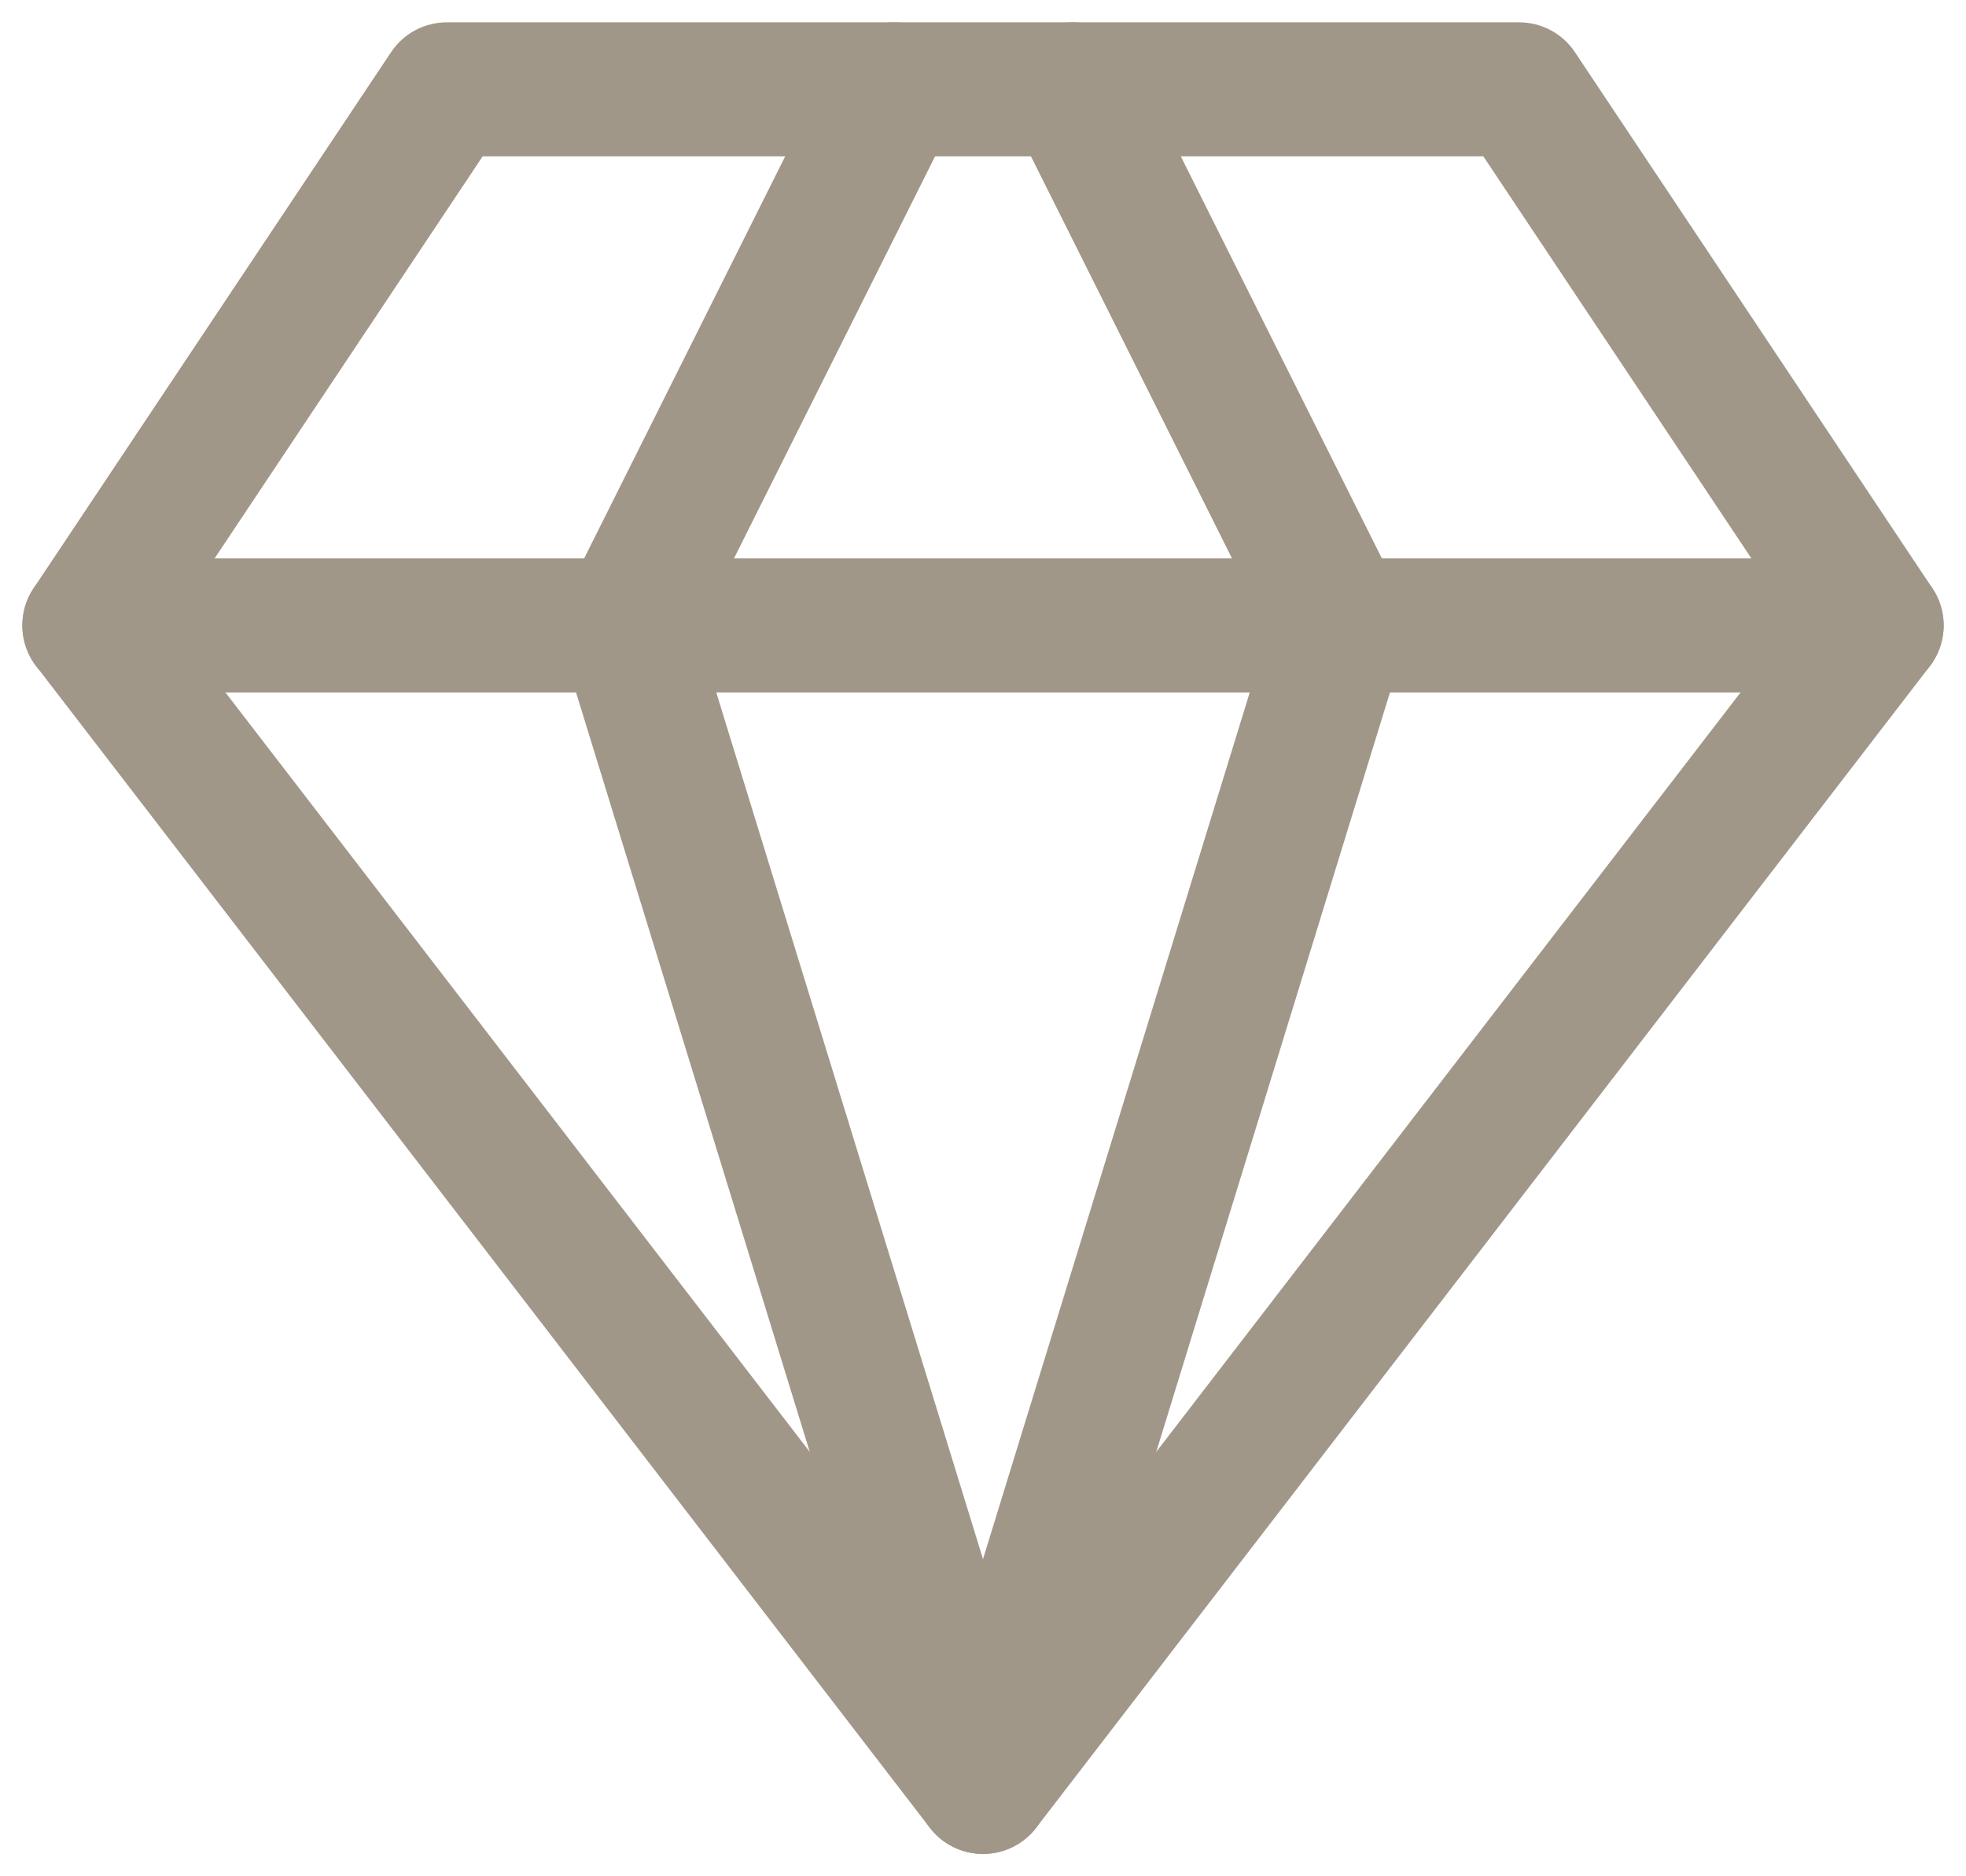
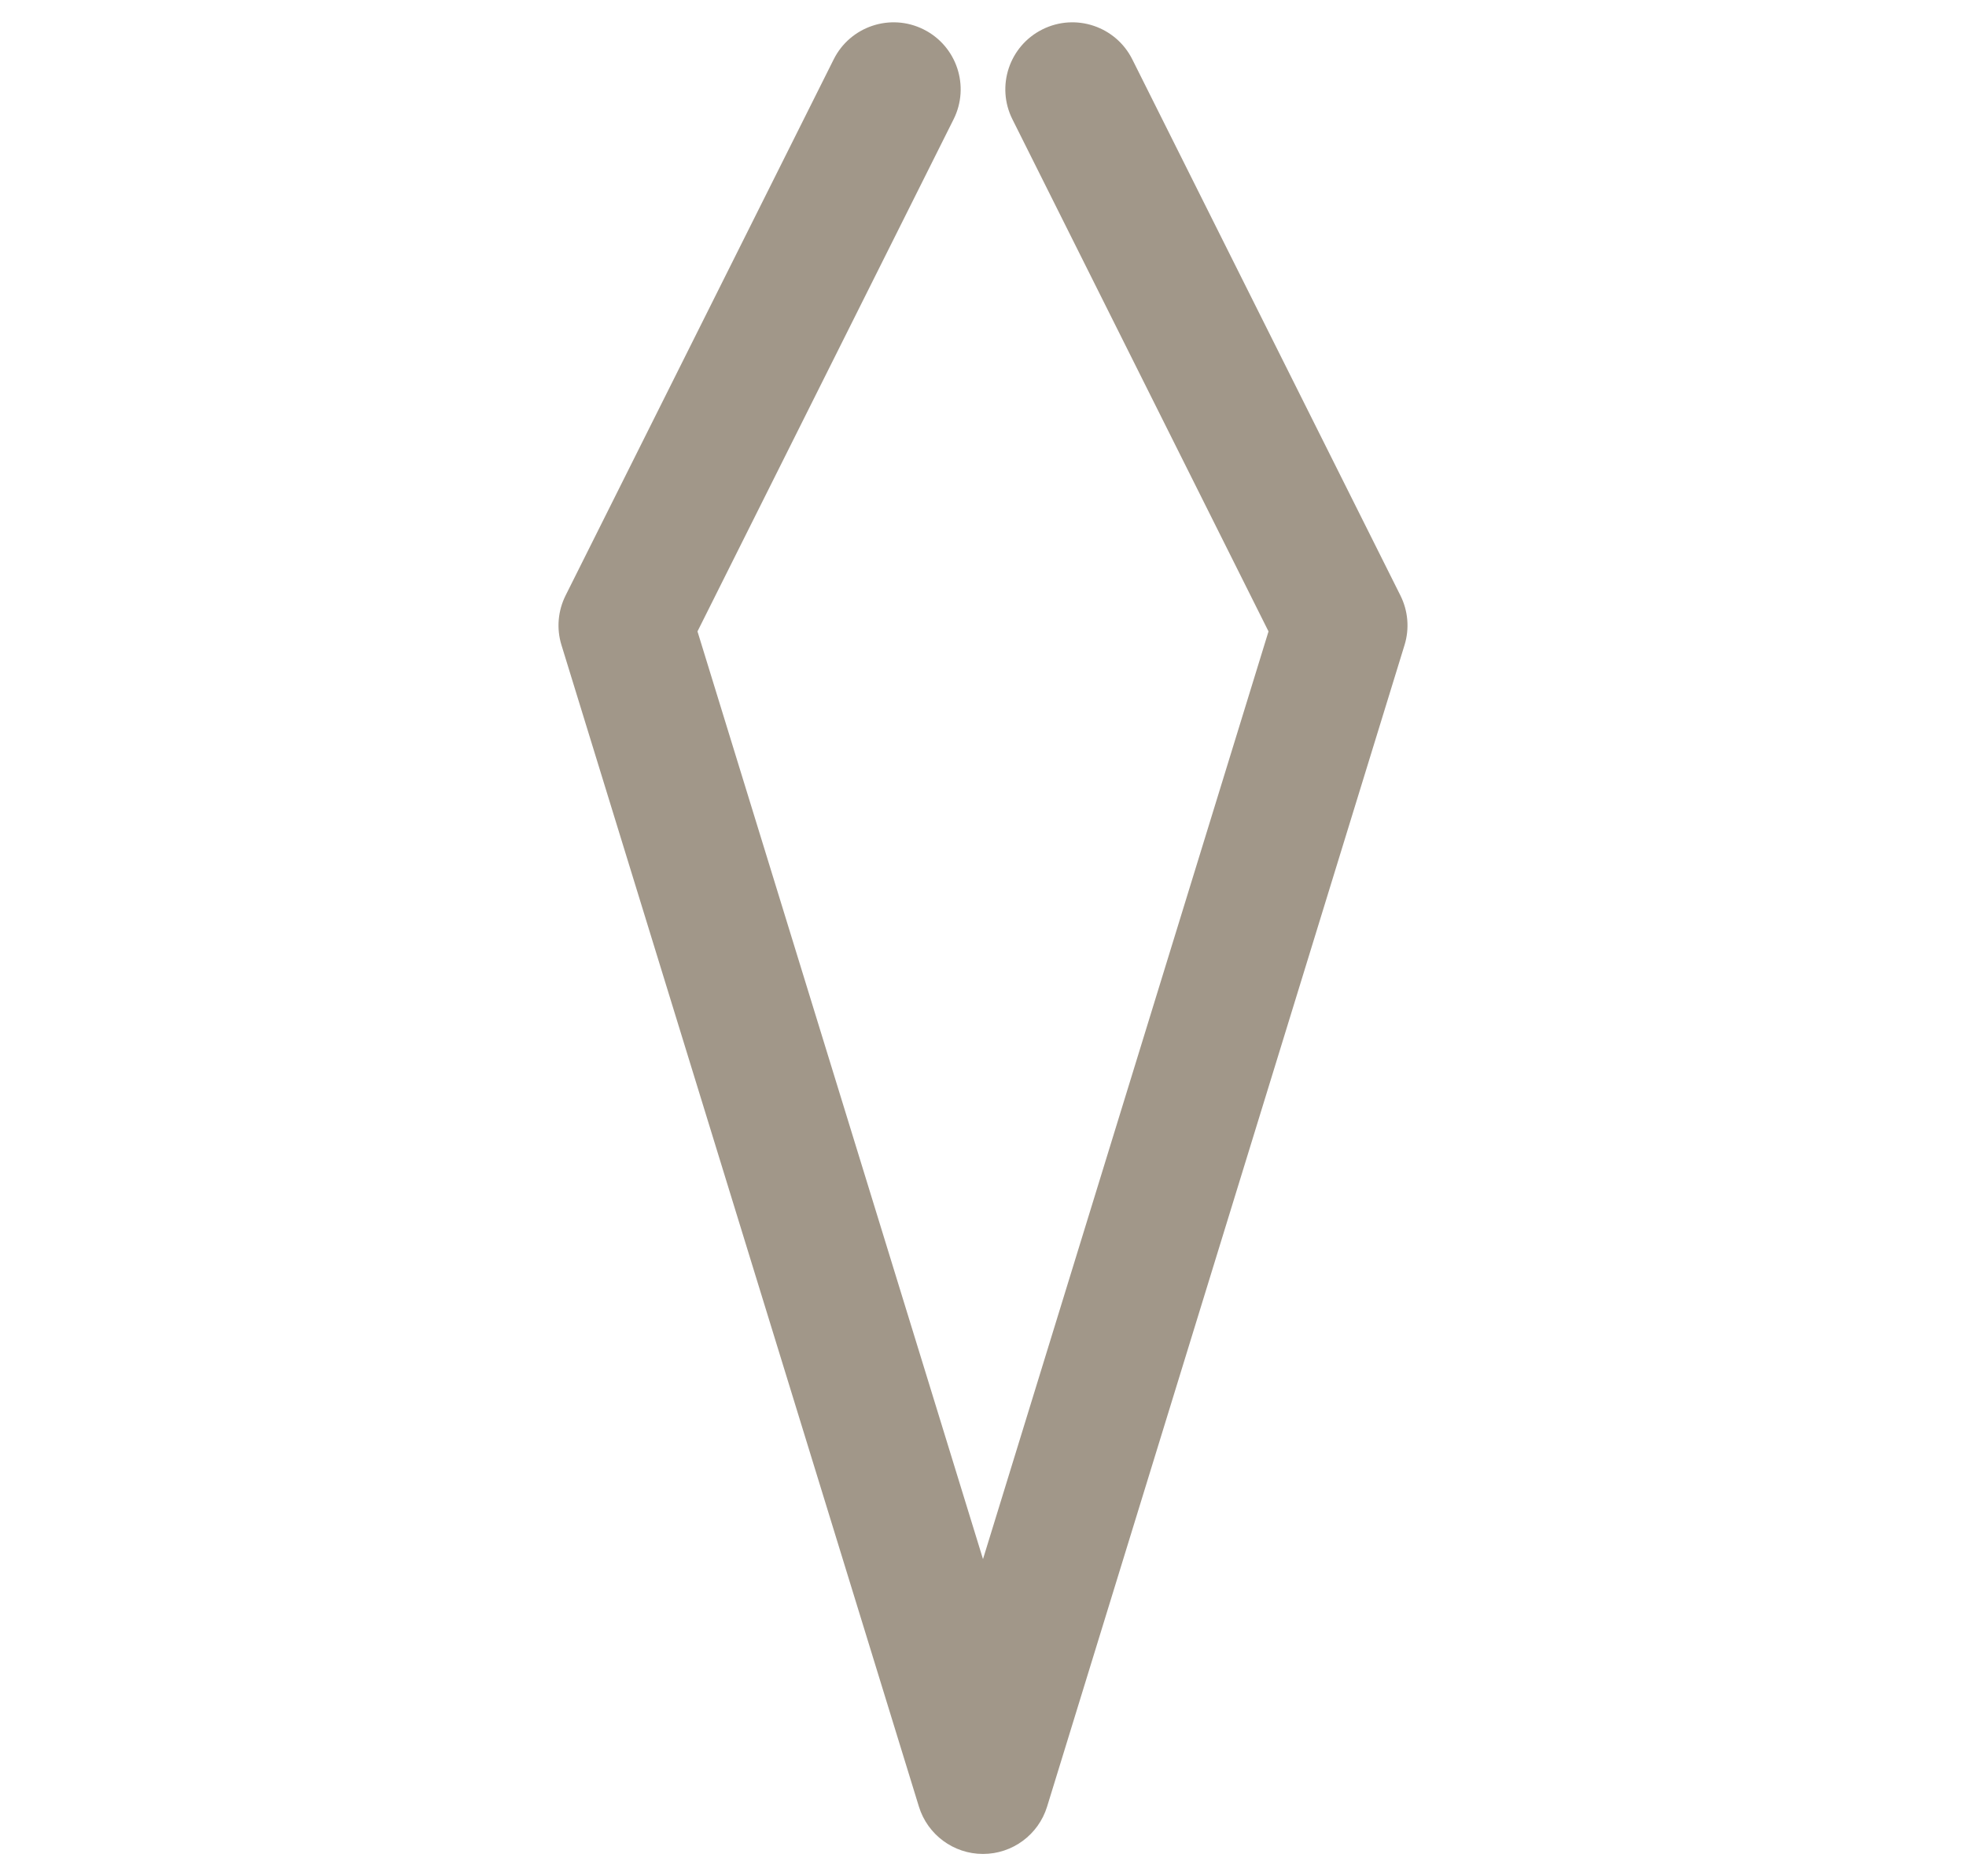
<svg xmlns="http://www.w3.org/2000/svg" width="22" height="21" viewBox="0 0 22 21" fill="none">
-   <path fill-rule="evenodd" clip-rule="evenodd" d="M4.376 0.584C4.515 0.375 4.749 0.25 5 0.25H17C17.251 0.25 17.485 0.375 17.624 0.584L21.624 6.584C21.802 6.851 21.79 7.203 21.595 7.457L11.595 20.457C11.453 20.642 11.233 20.75 11 20.75C10.767 20.75 10.547 20.642 10.405 20.457L0.406 7.457C0.21 7.203 0.198 6.851 0.376 6.584L4.376 0.584ZM5.401 1.75L1.922 6.969L11 18.77L20.078 6.969L16.599 1.75H5.401Z" fill="#A19789" />
  <path fill-rule="evenodd" clip-rule="evenodd" d="M10.335 0.329C10.706 0.514 10.856 0.965 10.671 1.335L7.805 7.067L11 17.45L14.195 7.067L11.329 1.335C11.144 0.965 11.294 0.514 11.665 0.329C12.035 0.144 12.486 0.294 12.671 0.665L15.671 6.665C15.757 6.837 15.774 7.036 15.717 7.22L11.717 20.221C11.62 20.535 11.329 20.75 11 20.75C10.671 20.75 10.38 20.535 10.283 20.221L6.283 7.22C6.226 7.036 6.243 6.837 6.329 6.665L9.329 0.665C9.514 0.294 9.965 0.144 10.335 0.329Z" fill="#A19789" />
-   <path fill-rule="evenodd" clip-rule="evenodd" d="M0.25 7C0.25 6.586 0.586 6.25 1 6.25H21C21.414 6.25 21.75 6.586 21.75 7C21.75 7.414 21.414 7.75 21 7.75H1C0.586 7.75 0.25 7.414 0.25 7Z" fill="#A19789" />
</svg>